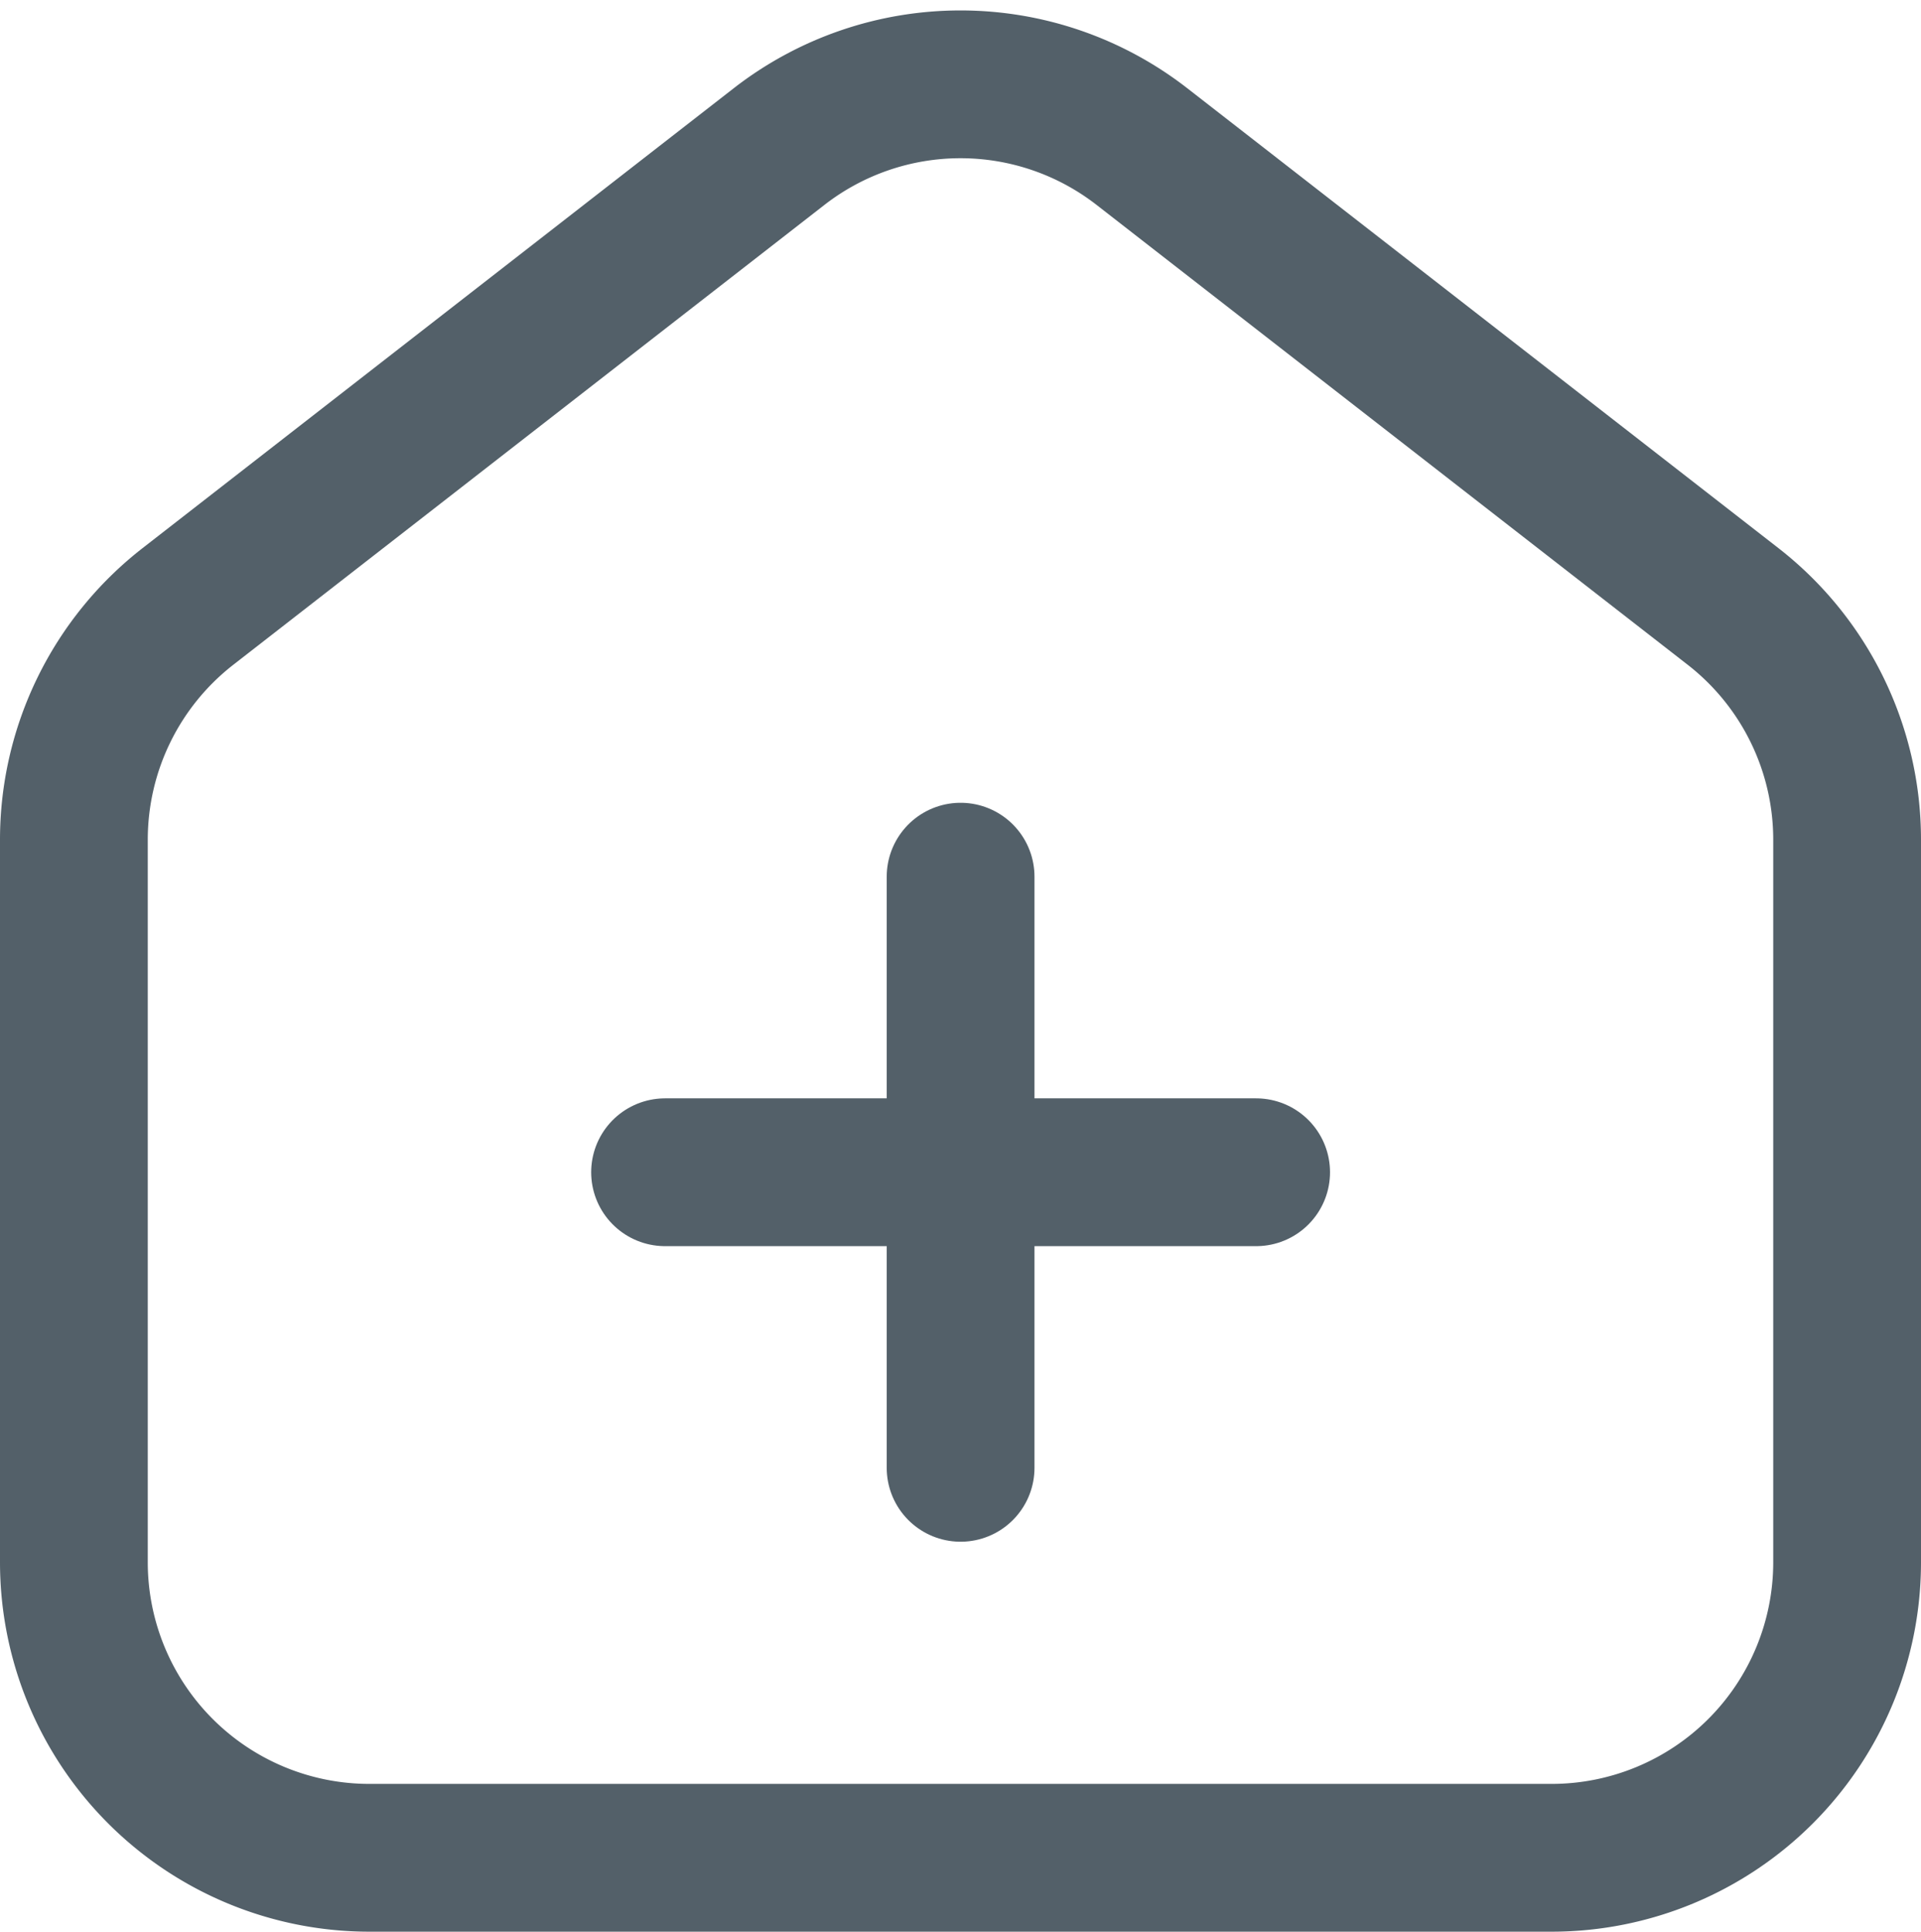
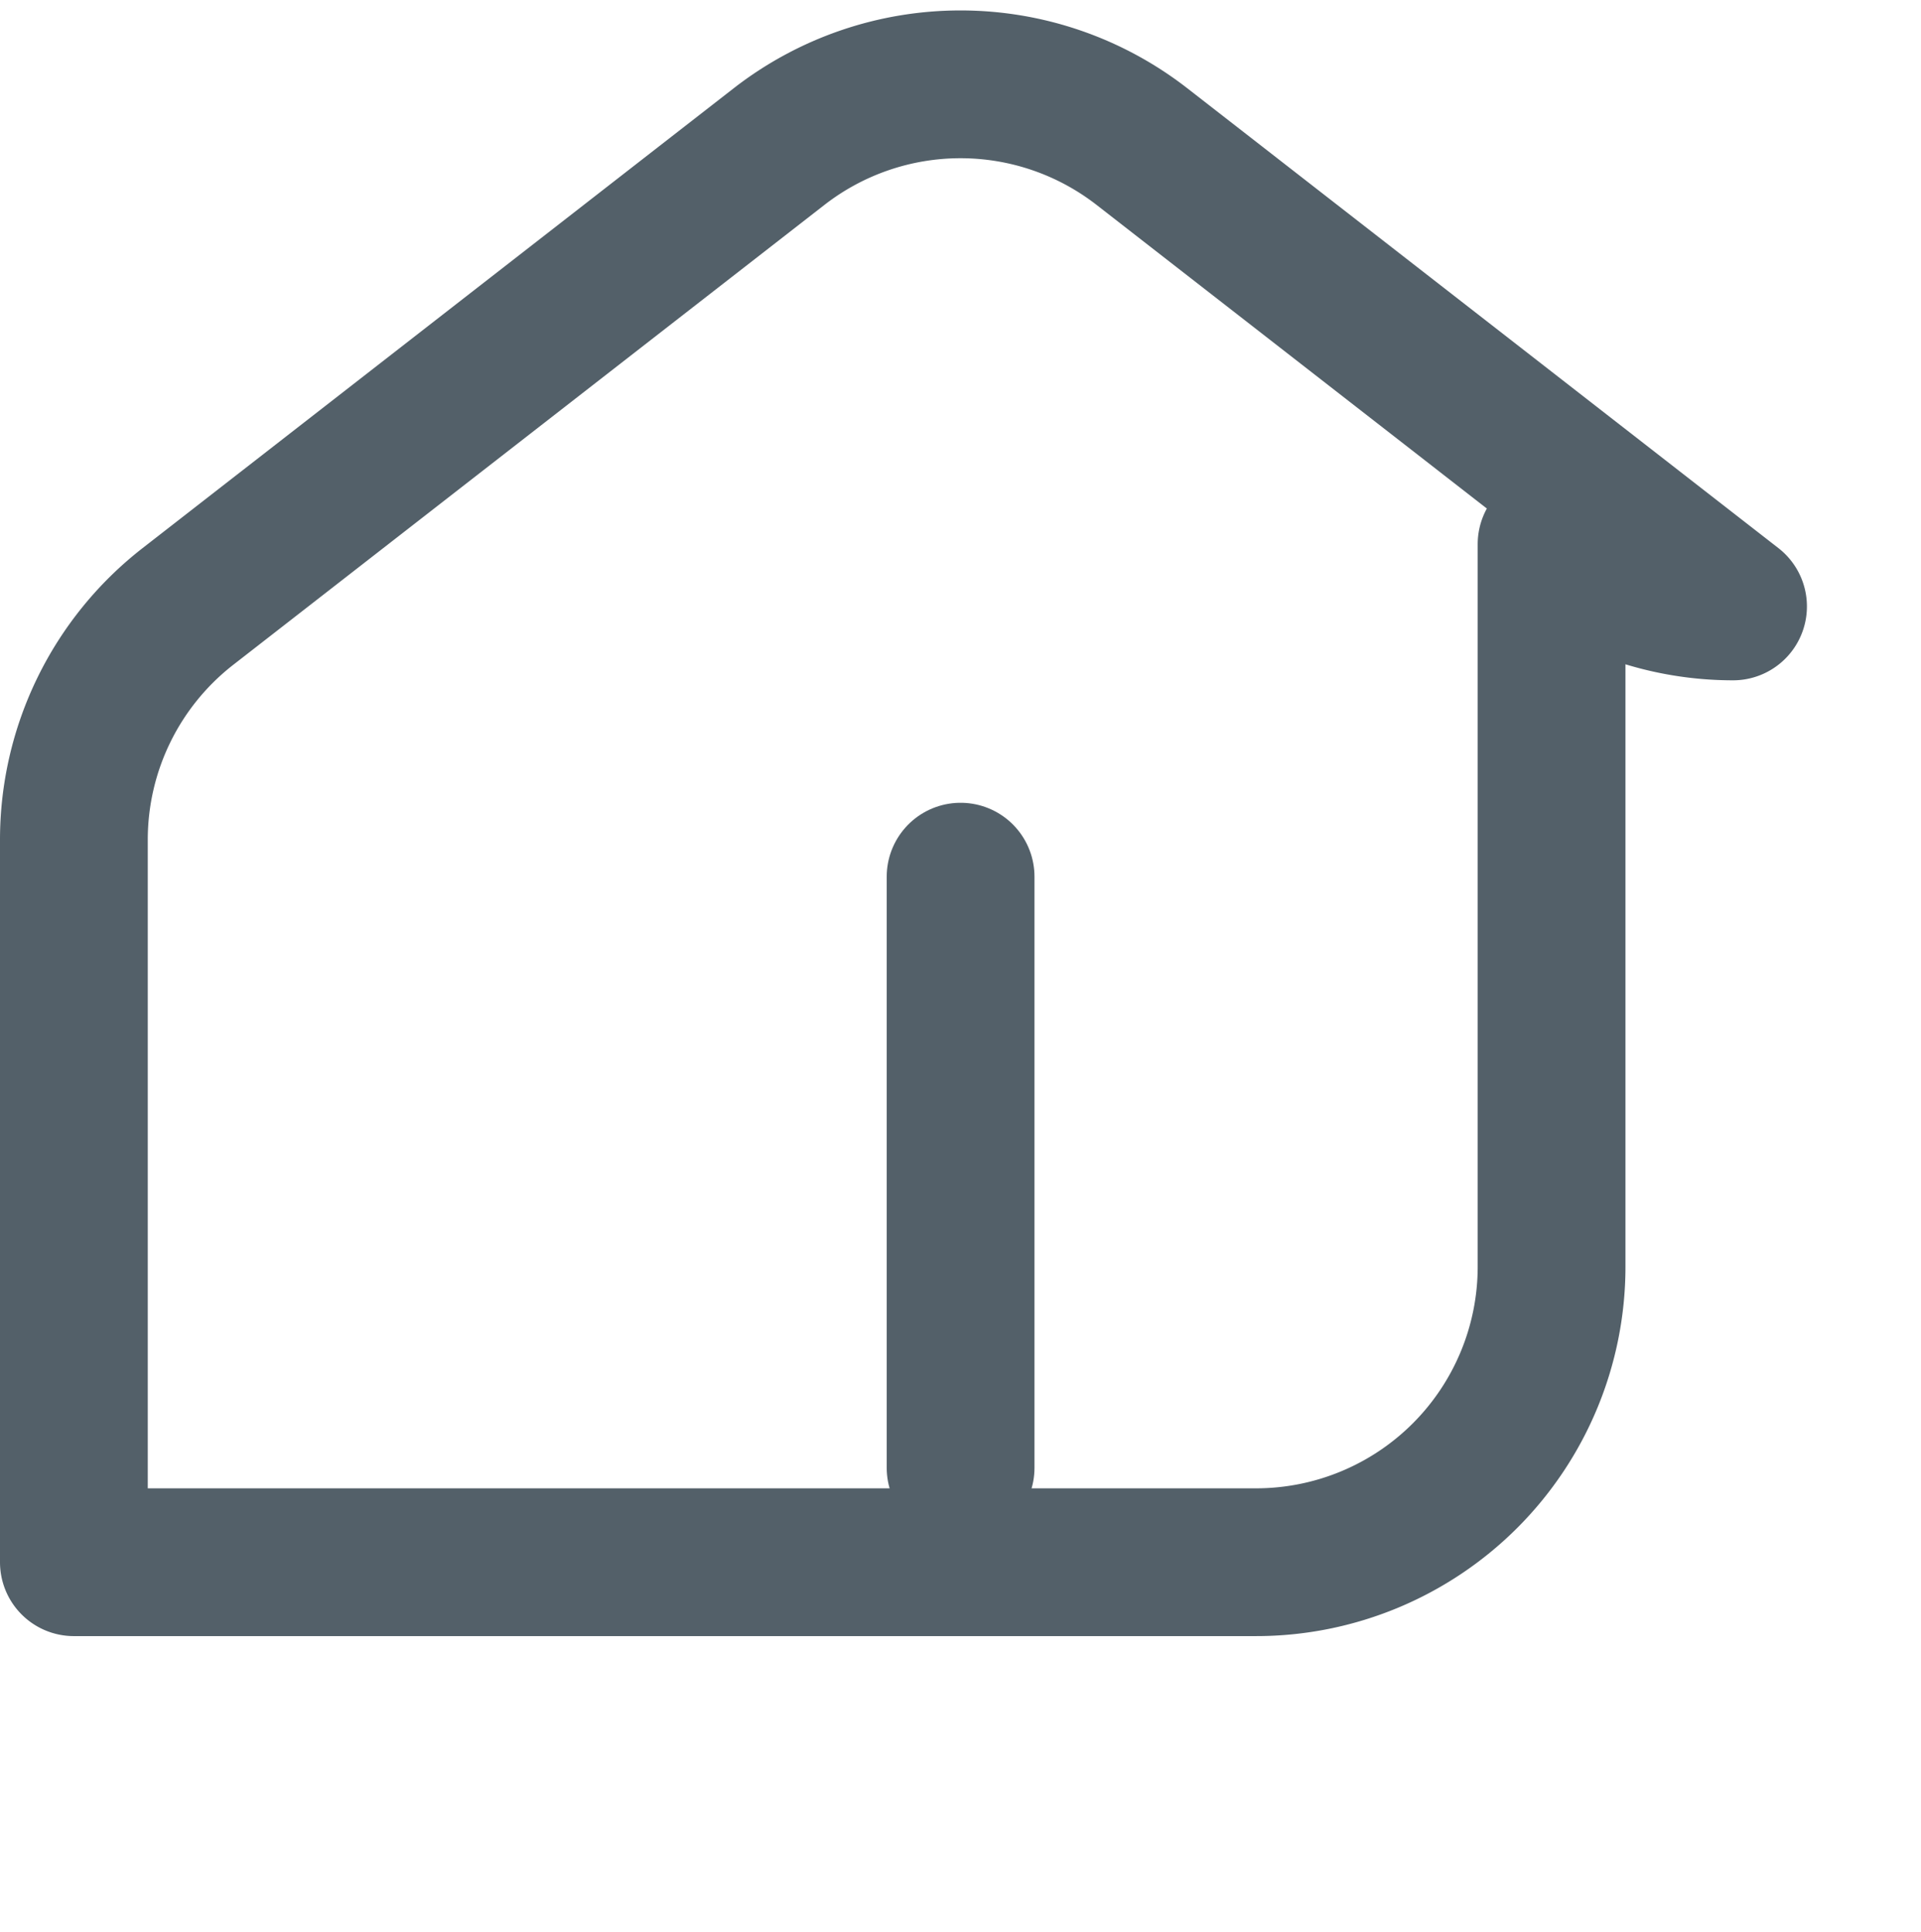
<svg xmlns="http://www.w3.org/2000/svg" width="19.5" height="19.606" viewBox="0 0 19.5 19.606">
  <g id="Group_2632" data-name="Group 2632" transform="translate(-553.03 -325.352)">
-     <path id="Path_3894" data-name="Path 3894" d="M570.622,331.507l-6-4.667a3,3,0,0,0-3.684,0l-6,4.667a3,3,0,0,0-1.158,2.368v7.333a3,3,0,0,0,3,3h12a3,3,0,0,0,3-3v-7.333A3,3,0,0,0,570.622,331.507Z" fill="none" stroke="#536069" stroke-linecap="round" stroke-linejoin="round" stroke-width="1.5" />
-     <line id="Line_376" data-name="Line 376" x2="6" transform="translate(559.781 337.25)" fill="none" stroke="#536069" stroke-linecap="round" stroke-linejoin="round" stroke-width="1.5" />
+     <path id="Path_3894" data-name="Path 3894" d="M570.622,331.507l-6-4.667a3,3,0,0,0-3.684,0l-6,4.667a3,3,0,0,0-1.158,2.368v7.333h12a3,3,0,0,0,3-3v-7.333A3,3,0,0,0,570.622,331.507Z" fill="none" stroke="#536069" stroke-linecap="round" stroke-linejoin="round" stroke-width="1.5" />
    <line id="Line_377" data-name="Line 377" y1="6" transform="translate(562.781 334.25)" fill="none" stroke="#536069" stroke-linecap="round" stroke-linejoin="round" stroke-width="1.5" />
  </g>
</svg>